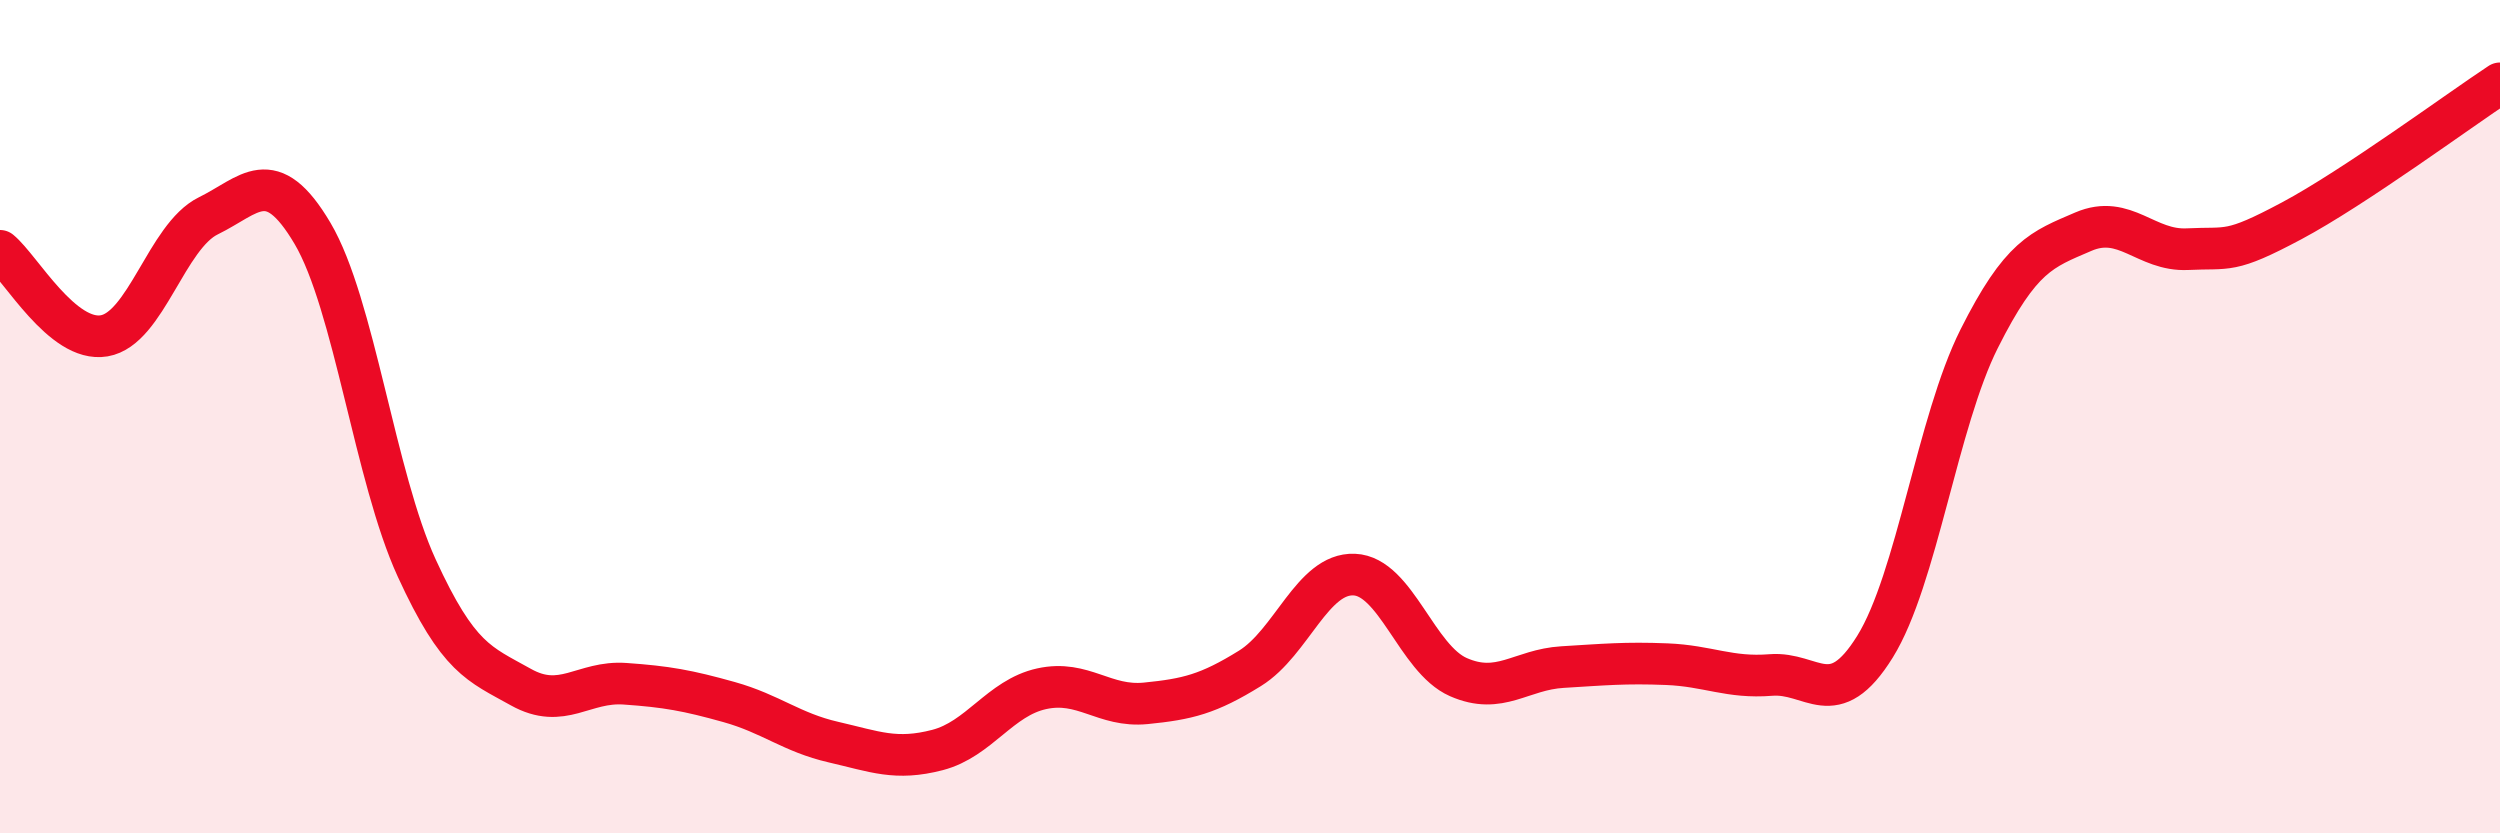
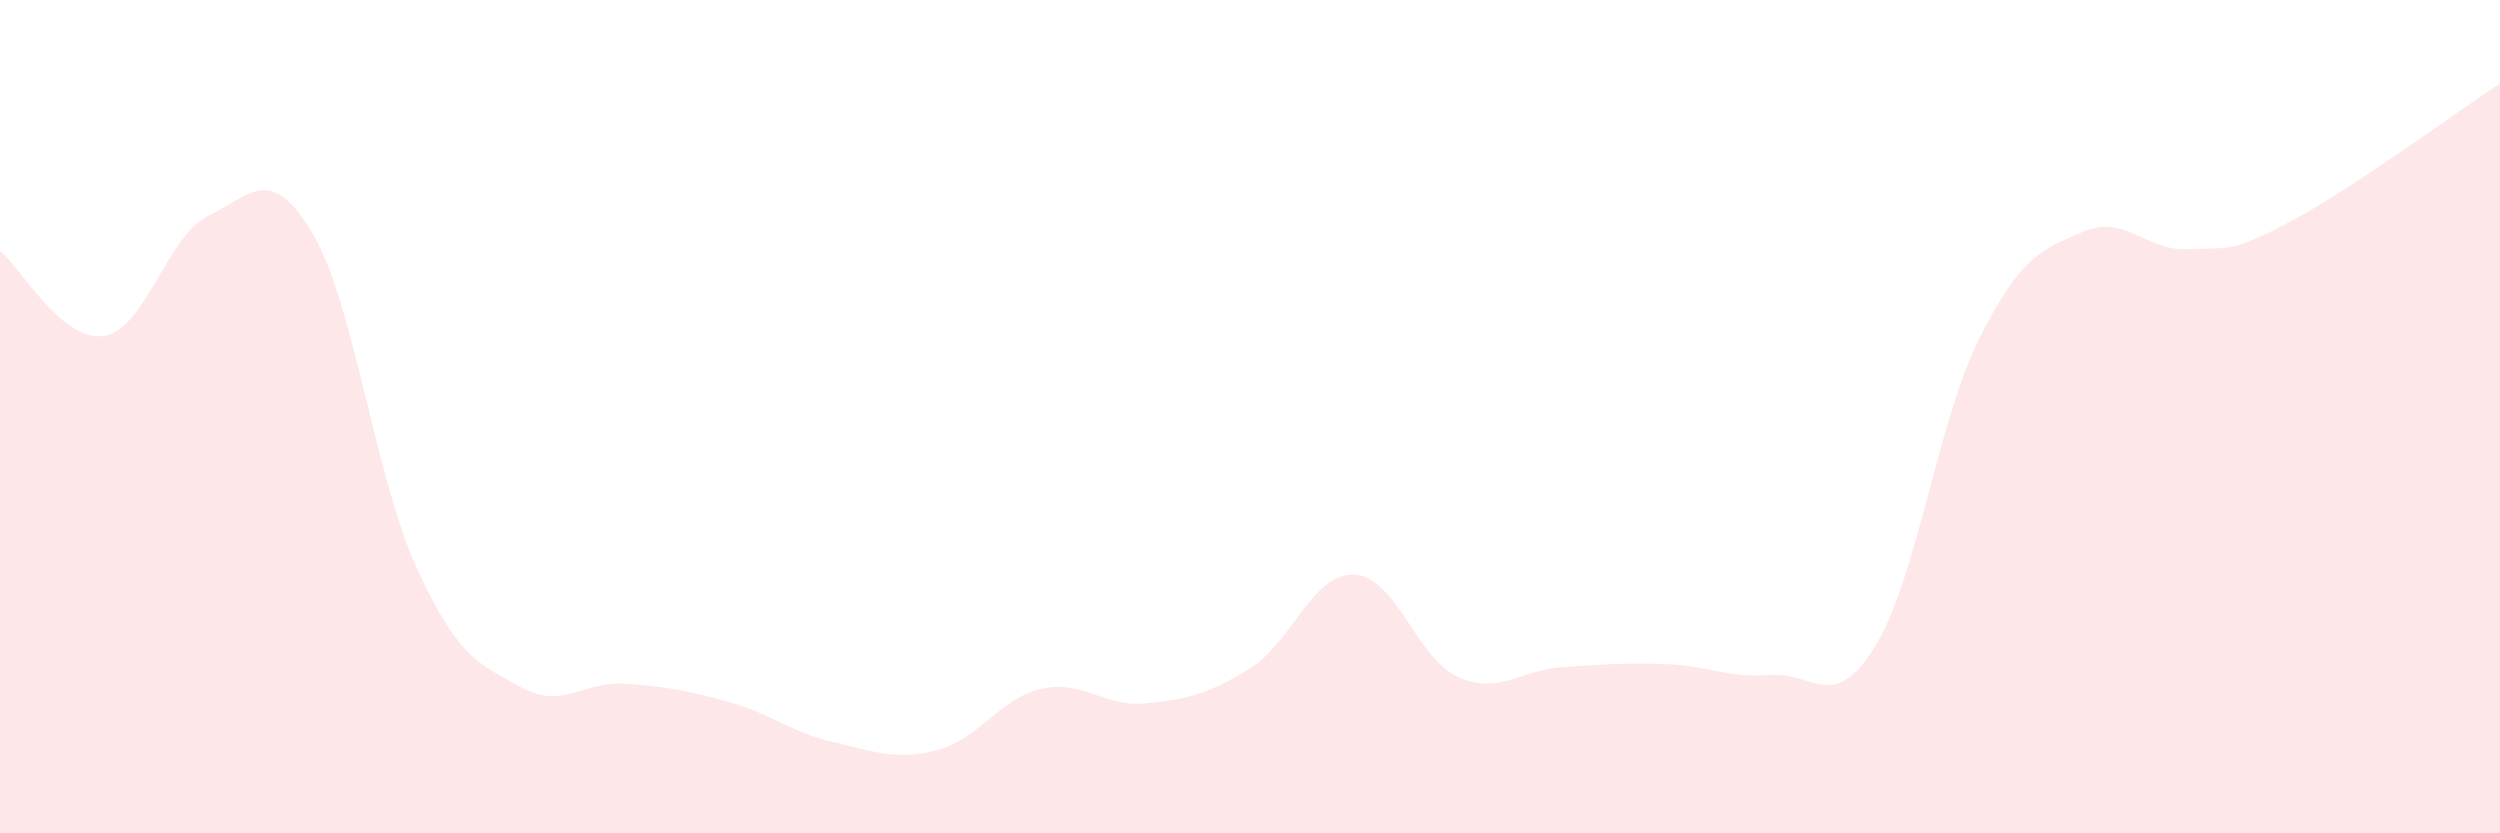
<svg xmlns="http://www.w3.org/2000/svg" width="60" height="20" viewBox="0 0 60 20">
  <path d="M 0,6.02 C 0.5,6.43 1.5,8.23 2.5,8.06 C 3.5,7.89 4,5.67 5,5.18 C 6,4.69 6.5,3.91 7.5,5.6 C 8.5,7.29 9,11.45 10,13.63 C 11,15.81 11.5,15.93 12.5,16.49 C 13.5,17.05 14,16.34 15,16.41 C 16,16.48 16.5,16.57 17.5,16.85 C 18.5,17.13 19,17.58 20,17.81 C 21,18.04 21.5,18.26 22.5,18 C 23.5,17.74 24,16.75 25,16.53 C 26,16.31 26.5,16.98 27.5,16.88 C 28.5,16.78 29,16.66 30,16.04 C 31,15.42 31.5,13.75 32.5,13.79 C 33.5,13.83 34,15.81 35,16.25 C 36,16.69 36.5,16.07 37.5,16.01 C 38.5,15.95 39,15.9 40,15.94 C 41,15.98 41.5,16.28 42.5,16.2 C 43.5,16.12 44,17.13 45,15.52 C 46,13.91 46.5,10.12 47.5,8.13 C 48.5,6.14 49,5.99 50,5.56 C 51,5.13 51.5,6.03 52.5,5.98 C 53.5,5.93 53.5,6.1 55,5.3 C 56.5,4.5 59,2.66 60,2L60 20L0 20Z" fill="#EB0A25" opacity="0.1" stroke-linecap="round" stroke-linejoin="round" />
-   <path d="M 0,6.02 C 0.5,6.43 1.5,8.23 2.5,8.06 C 3.5,7.89 4,5.67 5,5.18 C 6,4.69 6.5,3.91 7.5,5.6 C 8.5,7.29 9,11.45 10,13.63 C 11,15.81 11.5,15.93 12.5,16.49 C 13.5,17.05 14,16.34 15,16.41 C 16,16.48 16.5,16.57 17.5,16.85 C 18.5,17.13 19,17.58 20,17.81 C 21,18.04 21.5,18.26 22.5,18 C 23.5,17.74 24,16.75 25,16.53 C 26,16.31 26.5,16.98 27.5,16.88 C 28.5,16.78 29,16.66 30,16.04 C 31,15.42 31.5,13.75 32.5,13.79 C 33.5,13.83 34,15.81 35,16.25 C 36,16.69 36.5,16.07 37.5,16.01 C 38.5,15.95 39,15.9 40,15.94 C 41,15.98 41.5,16.28 42.5,16.2 C 43.5,16.12 44,17.13 45,15.52 C 46,13.91 46.5,10.12 47.5,8.13 C 48.5,6.14 49,5.99 50,5.56 C 51,5.13 51.5,6.03 52.5,5.98 C 53.5,5.93 53.5,6.1 55,5.3 C 56.5,4.5 59,2.66 60,2" stroke="#EB0A25" stroke-width="1" fill="none" stroke-linecap="round" stroke-linejoin="round" />
</svg>